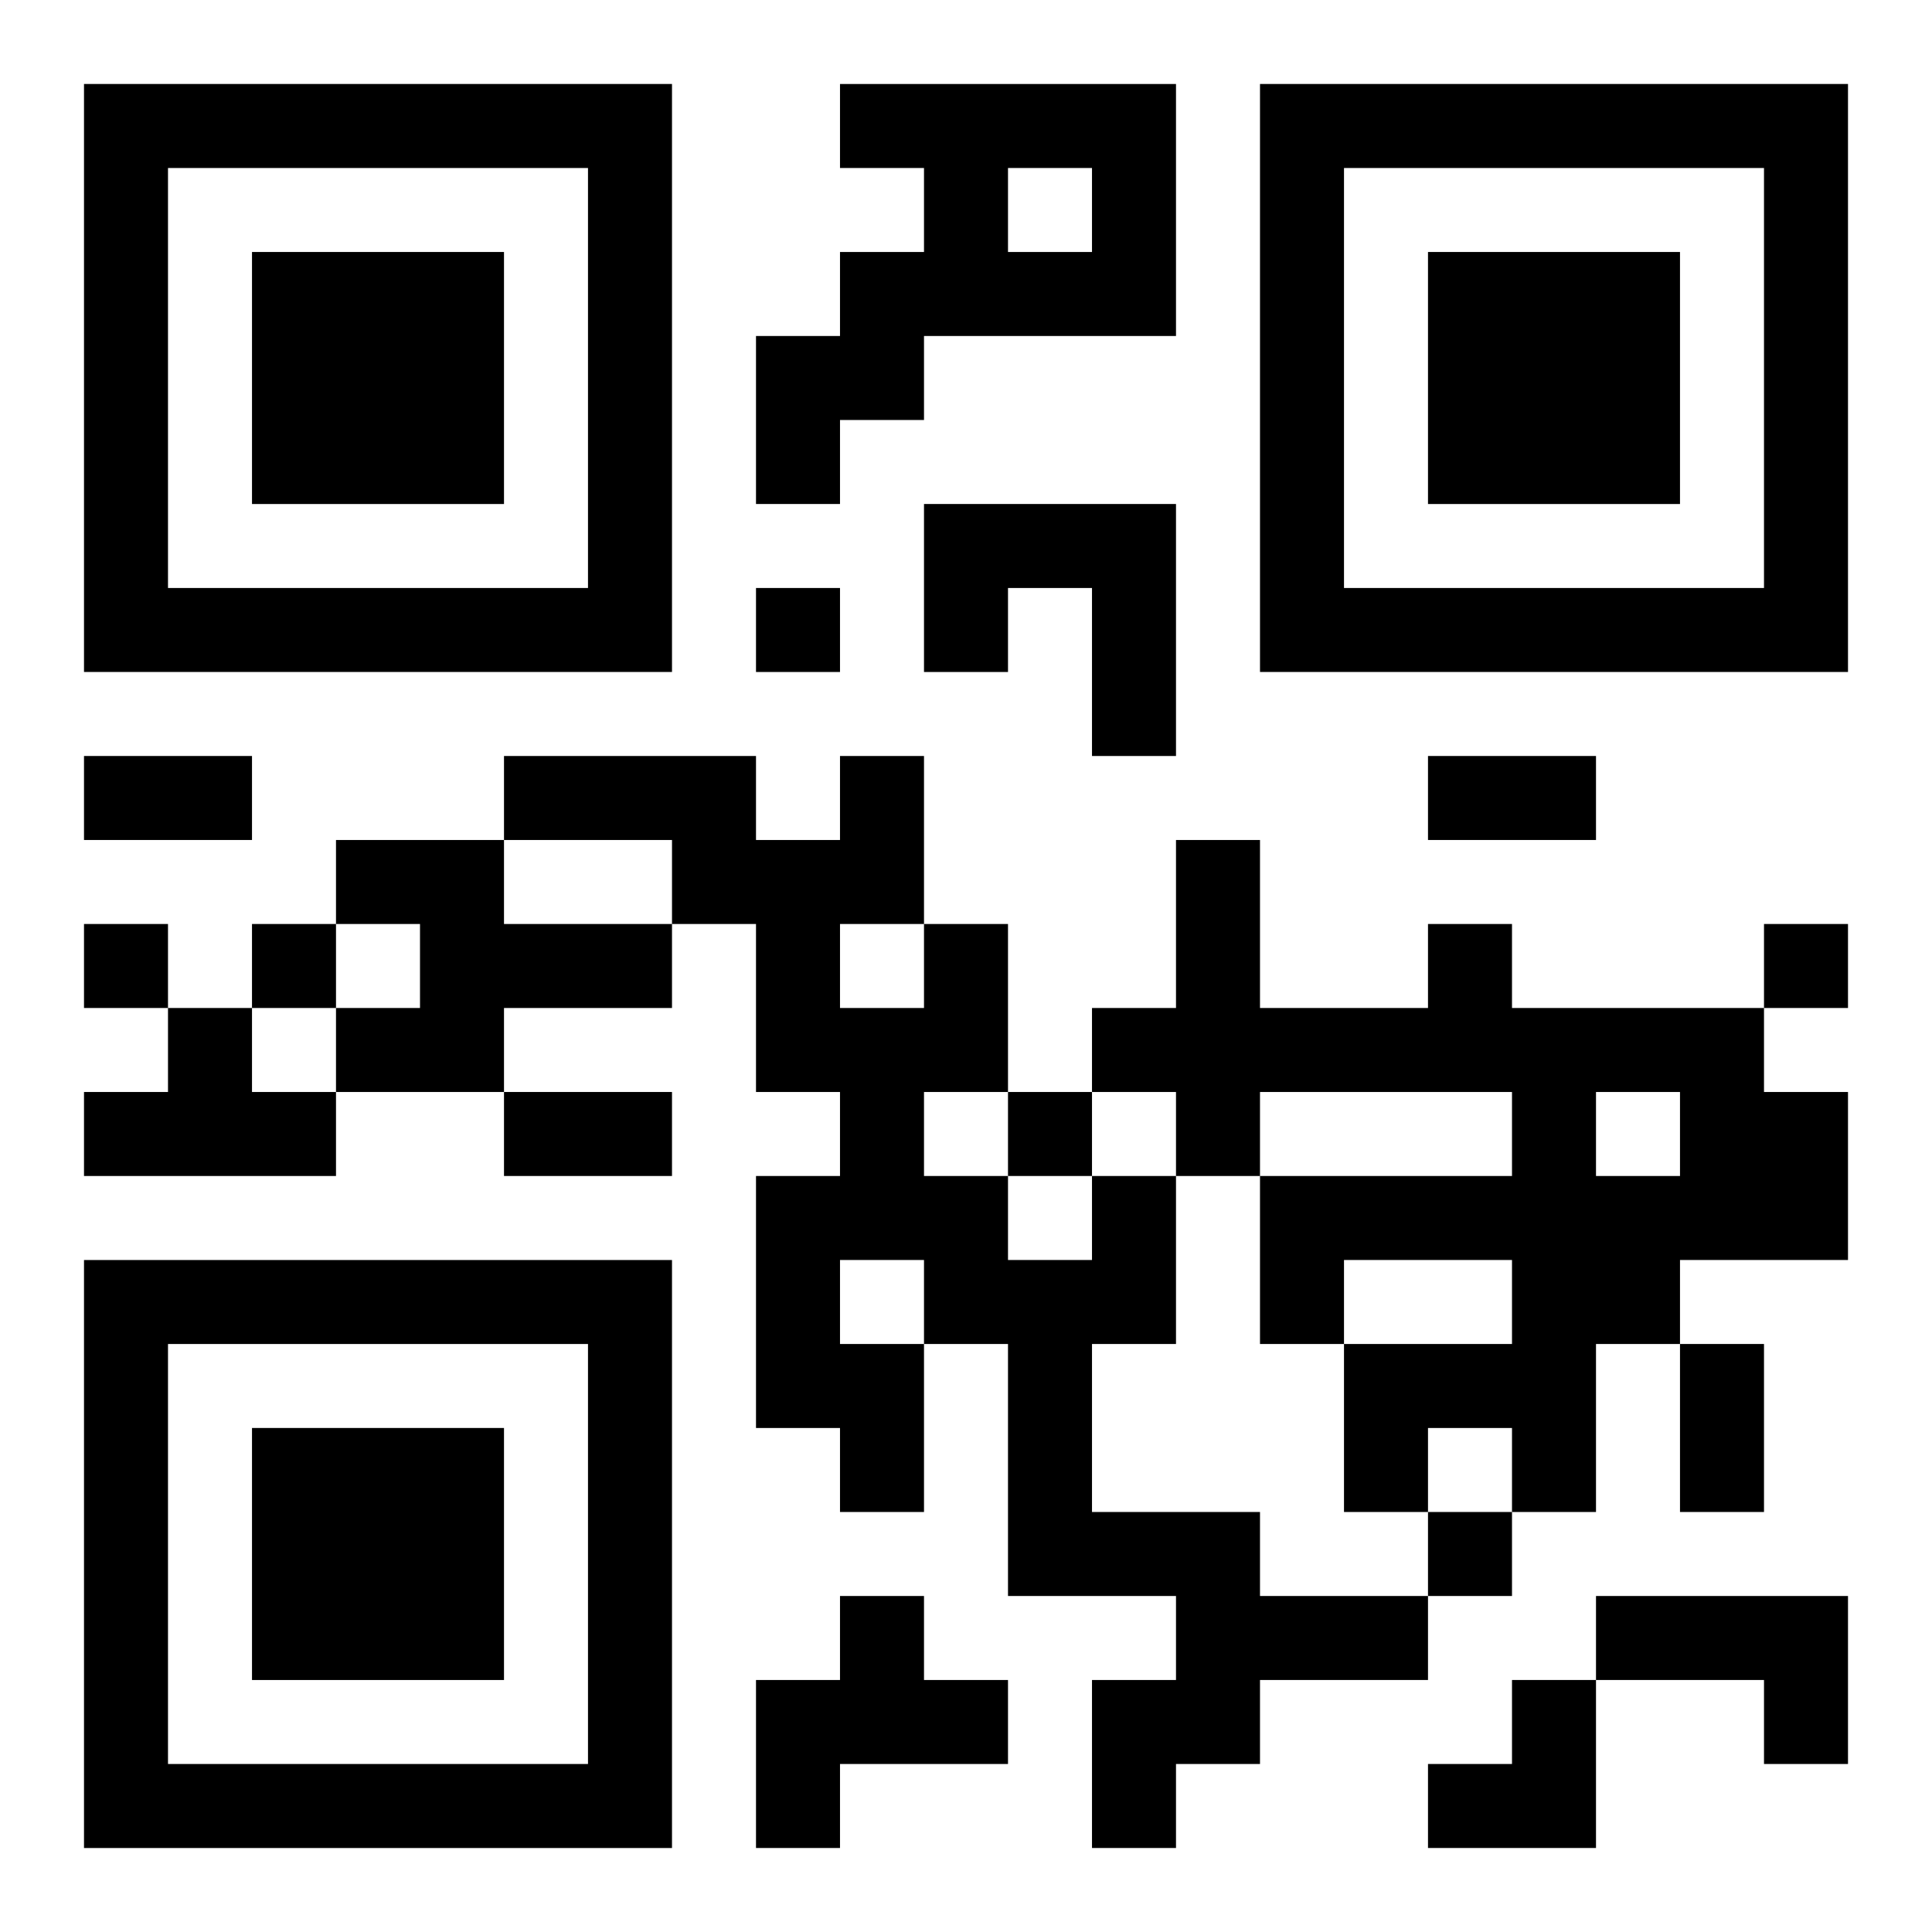
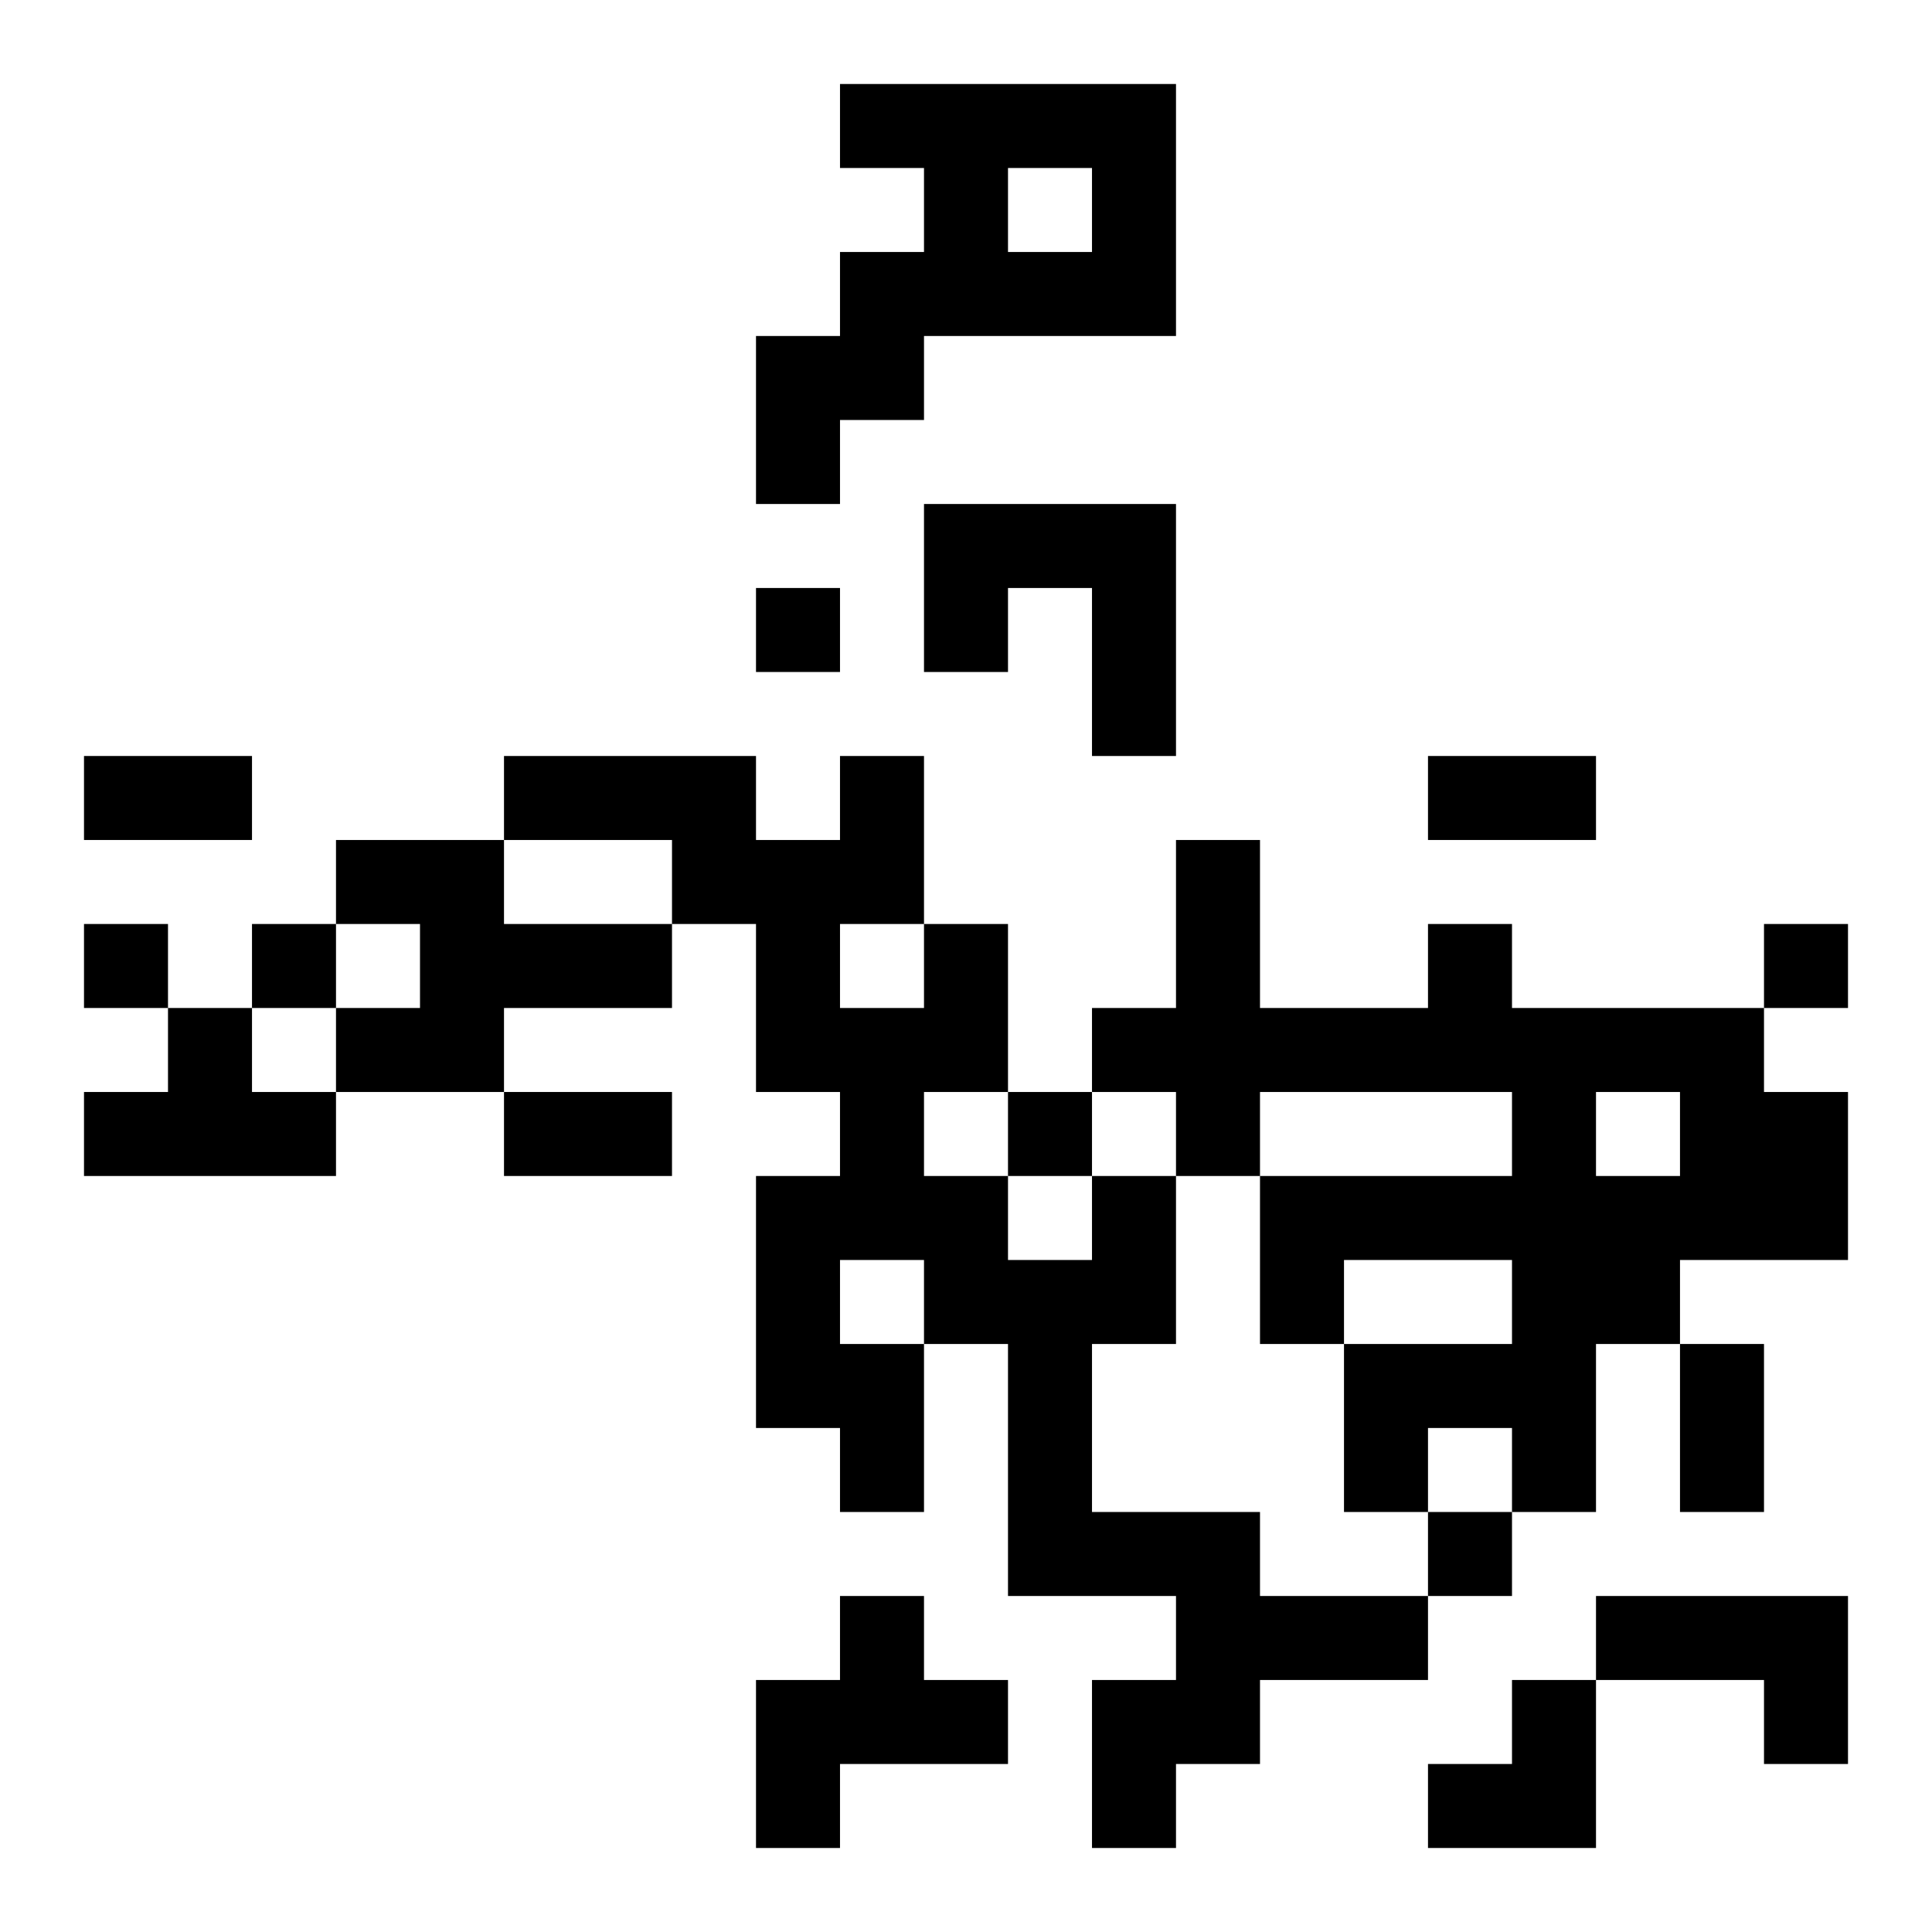
<svg xmlns="http://www.w3.org/2000/svg" xmlns:xlink="http://www.w3.org/1999/xlink" width="250" height="250" baseProfile="full" version="1.1" viewBox="-1 -1 23 23">
  <symbol id="a">
-     <path d="m0 7v7h7v-7h-7zm1 1h5v5h-5v-5zm1 1v3h3v-3h-3z" />
-   </symbol>
+     </symbol>
  <use y="-7" xlink:href="#a" />
  <use y="7" xlink:href="#a" />
  <use x="14" y="-7" xlink:href="#a" />
  <path d="m9 0h4v3h-3v1h-1v1h-1v-2h1v-1h1v-1h-1v-1m2 1v1h1v-1h-1m-1 4h3v3h-1v-2h-1v1h-1v-2m-7 4h2v1h2v1h-2v1h-2v-1h1v-1h-1v-1m13 1h1v1h3v1h1v2h-2v1h-1v2h-1v-1h-1v1h-1v-2h2v-1h-2v1h-1v-2h3v-1h-3v1h-1v-1h-1v-1h1v-2h1v2h2v-1m2 2v1h1v-1h-1m-17-1h1v1h1v1h-3v-1h1v-1m11 2h1v2h-1v2h2v1h2v1h-2v1h-1v1h-1v-2h1v-1h-2v-3h-1v2h-1v-1h-1v-3h1v-1h-1v-2h-1v-1h-2v-1h3v1h1v-1h1v2h1v2h-1v1h1v1h1v-1m-3-3v1h1v-1h-1m0 4v1h1v-1h-1m0 4h1v1h1v1h-2v1h-1v-2h1v-1m9 0h3v2h-1v-1h-2v-1m-10-12v1h1v-1h-1m-8 4v1h1v-1h-1m2 0v1h1v-1h-1m18 0v1h1v-1h-1m-9 2v1h1v-1h-1m5 5v1h1v-1h-1m-16-9h2v1h-2v-1m16 0h2v1h-2v-1m-11 4h2v1h-2v-1m14 3h1v2h-1v-2m-3 4m1 0h1v2h-2v-1h1z" />
</svg>